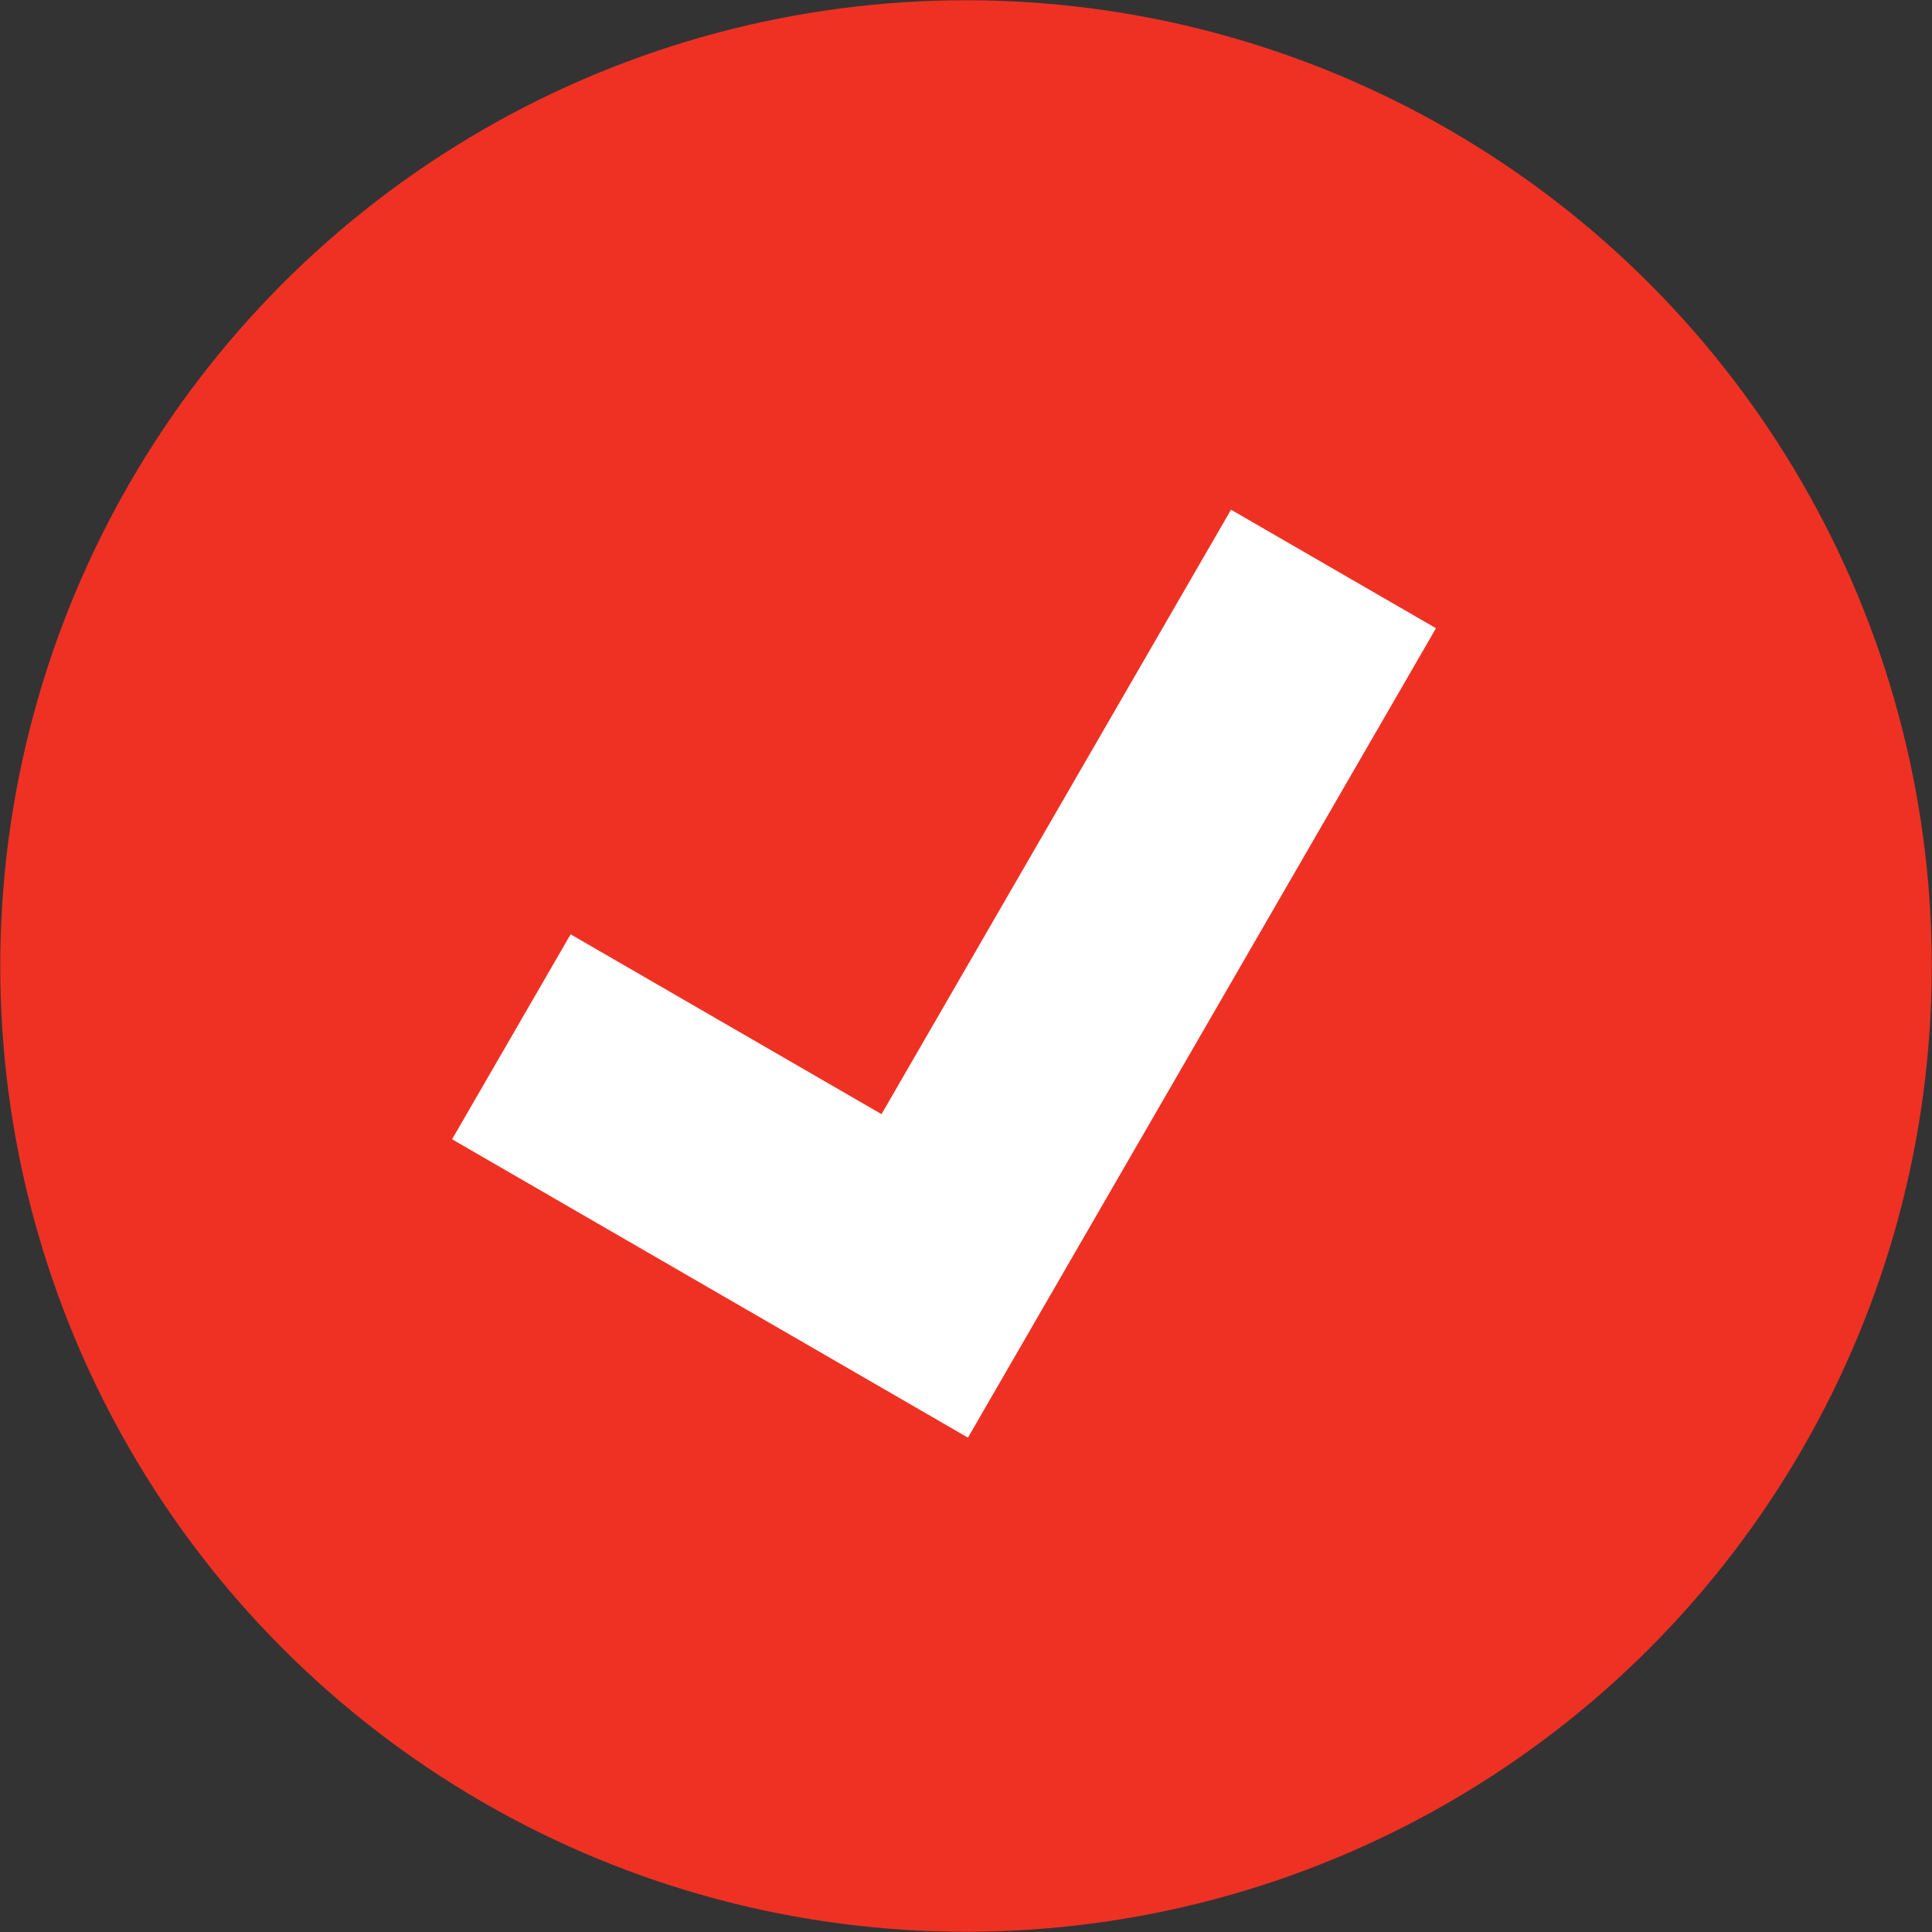
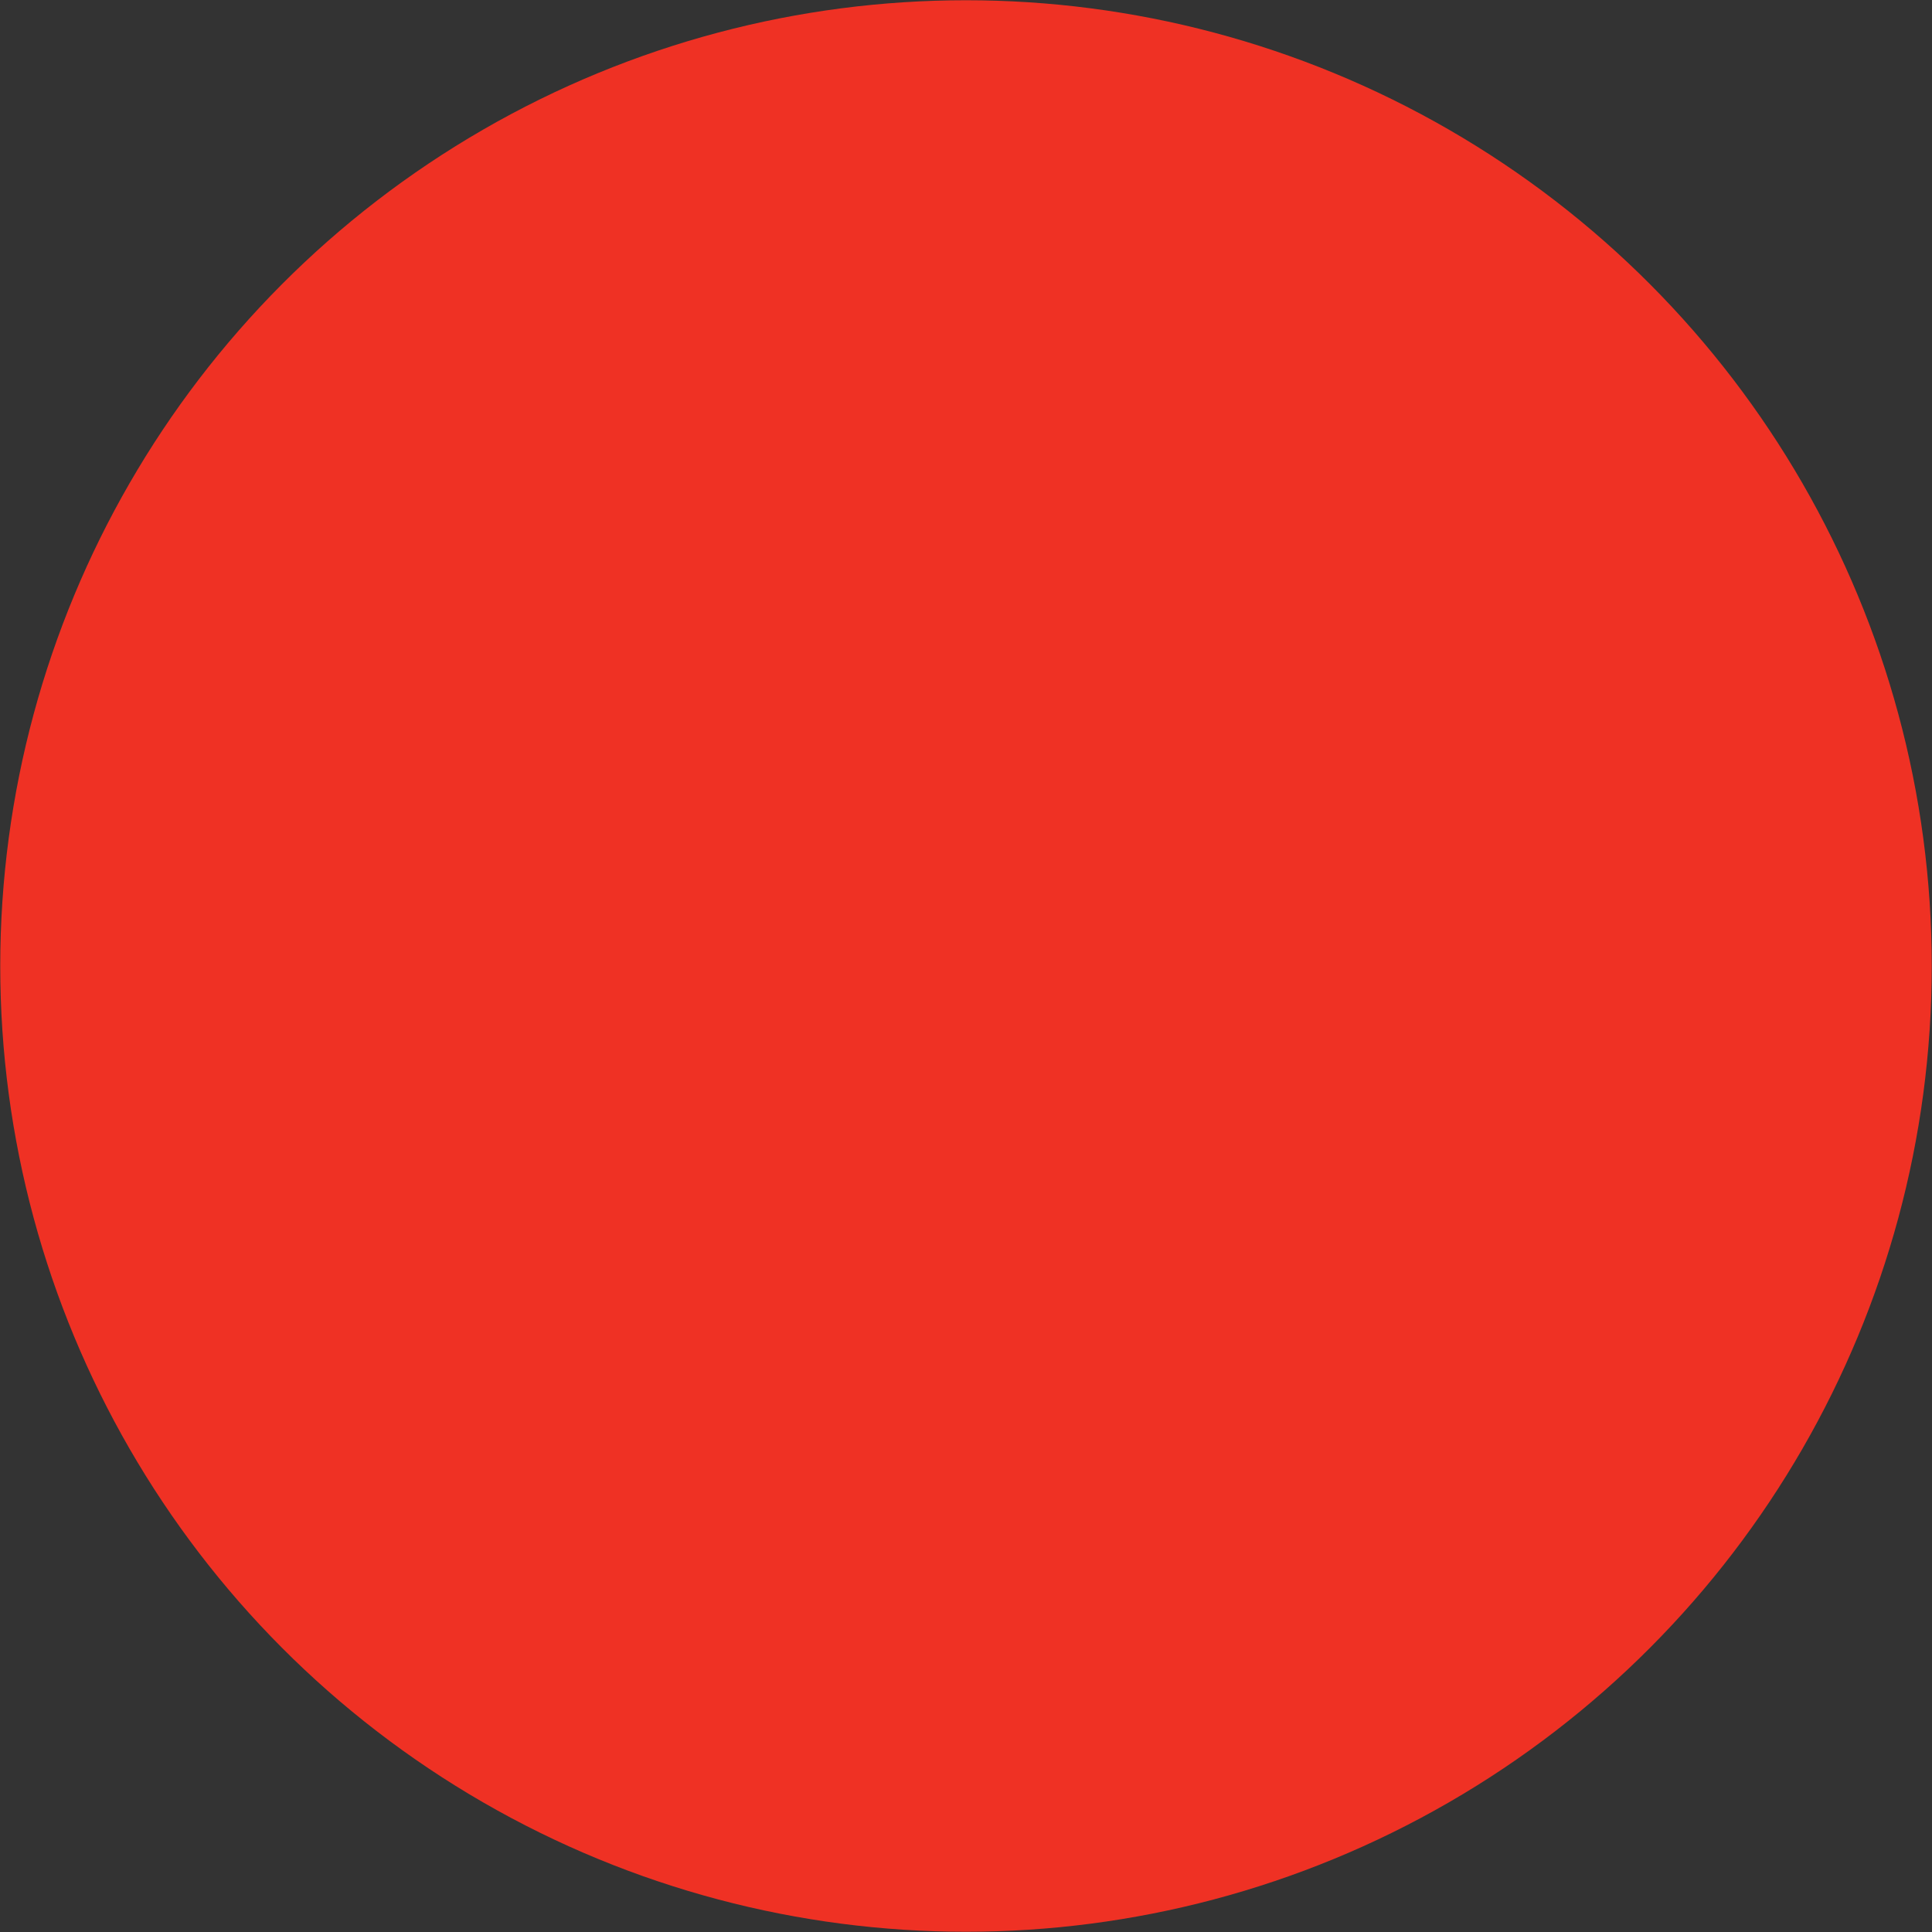
<svg xmlns="http://www.w3.org/2000/svg" width="47.508" height="47.508" viewBox="0 0 47.508 47.508">
  <rect x="0" y="0" width="47.508" height="47.508" fill="#333333" stroke="none" />
  <g id="acb7e396-a9ef-429d-89e8-d86333ecea90" data-name="Слой 2">
    <g id="acce456b-1b2a-4f68-a507-eb84b59ab7c3" data-name="Слой 1">
      <circle cx="23.754" cy="23.754" r="23.748" style="fill:#ef3124" />
-       <polyline points="12.574 25.495 22.739 31.374 32.791 13.991" style="fill:none;stroke:#fff;stroke-miterlimit:10;stroke-width:5.822px" />
    </g>
  </g>
</svg>